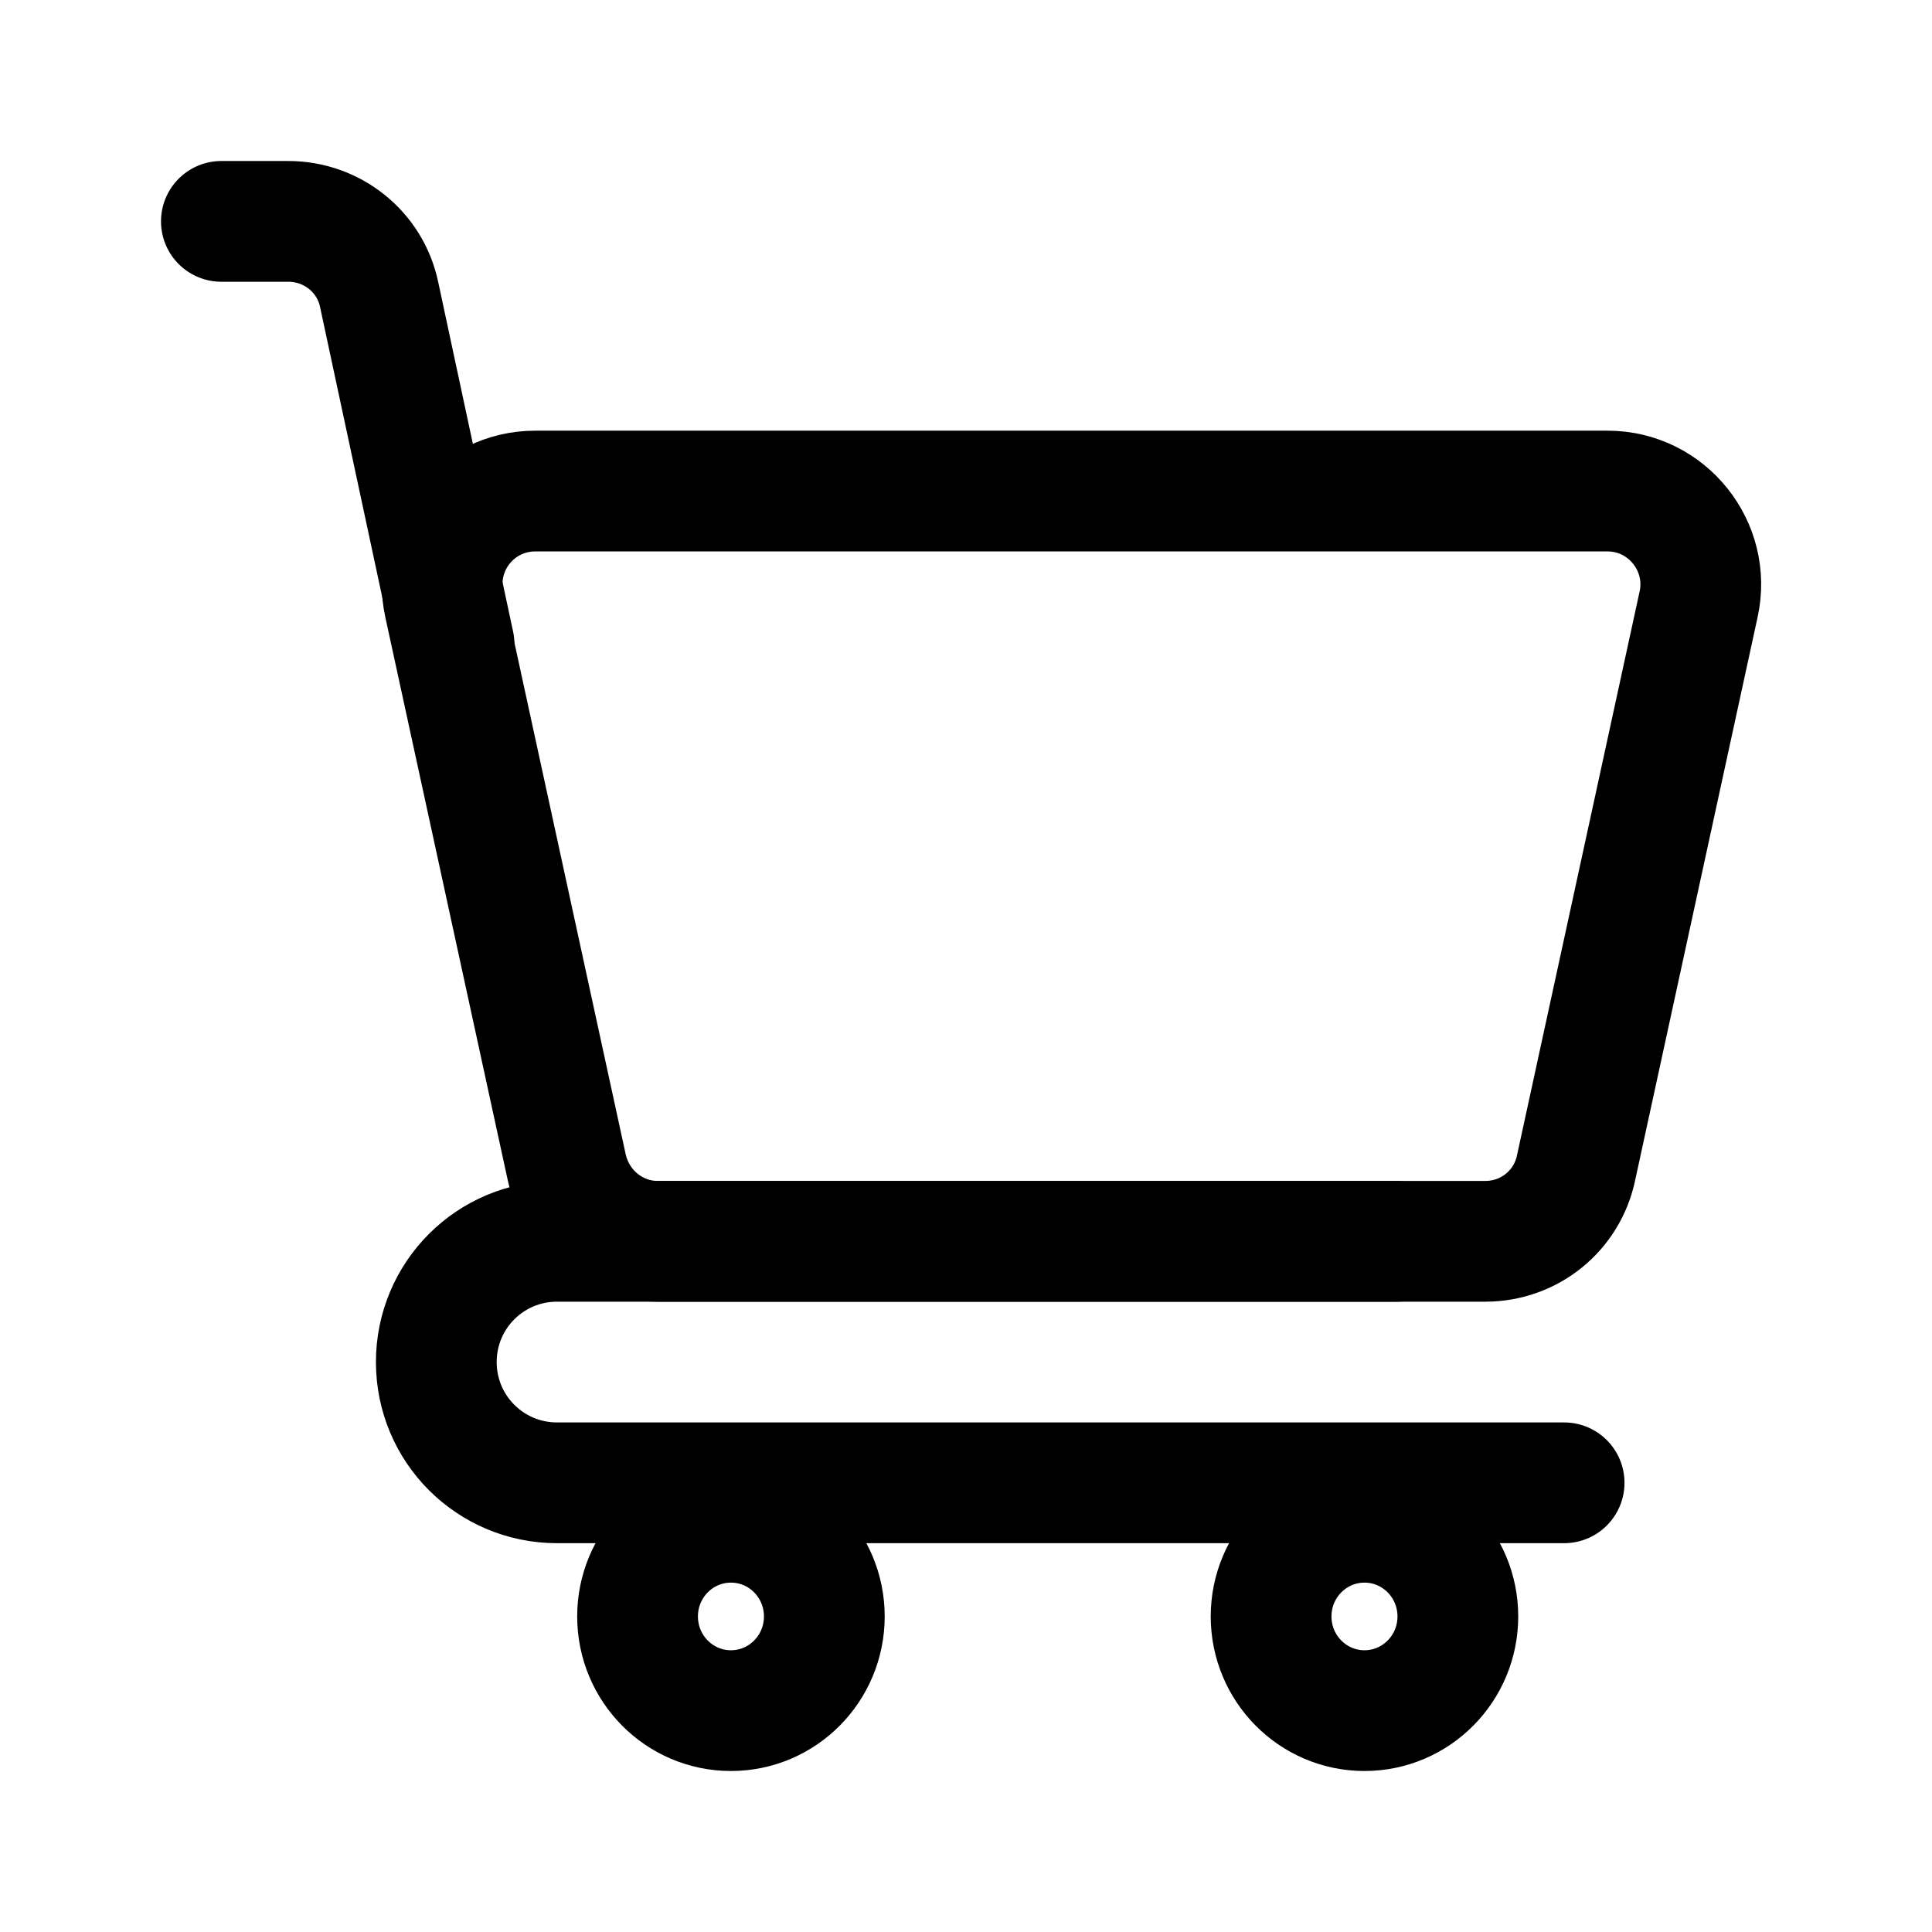
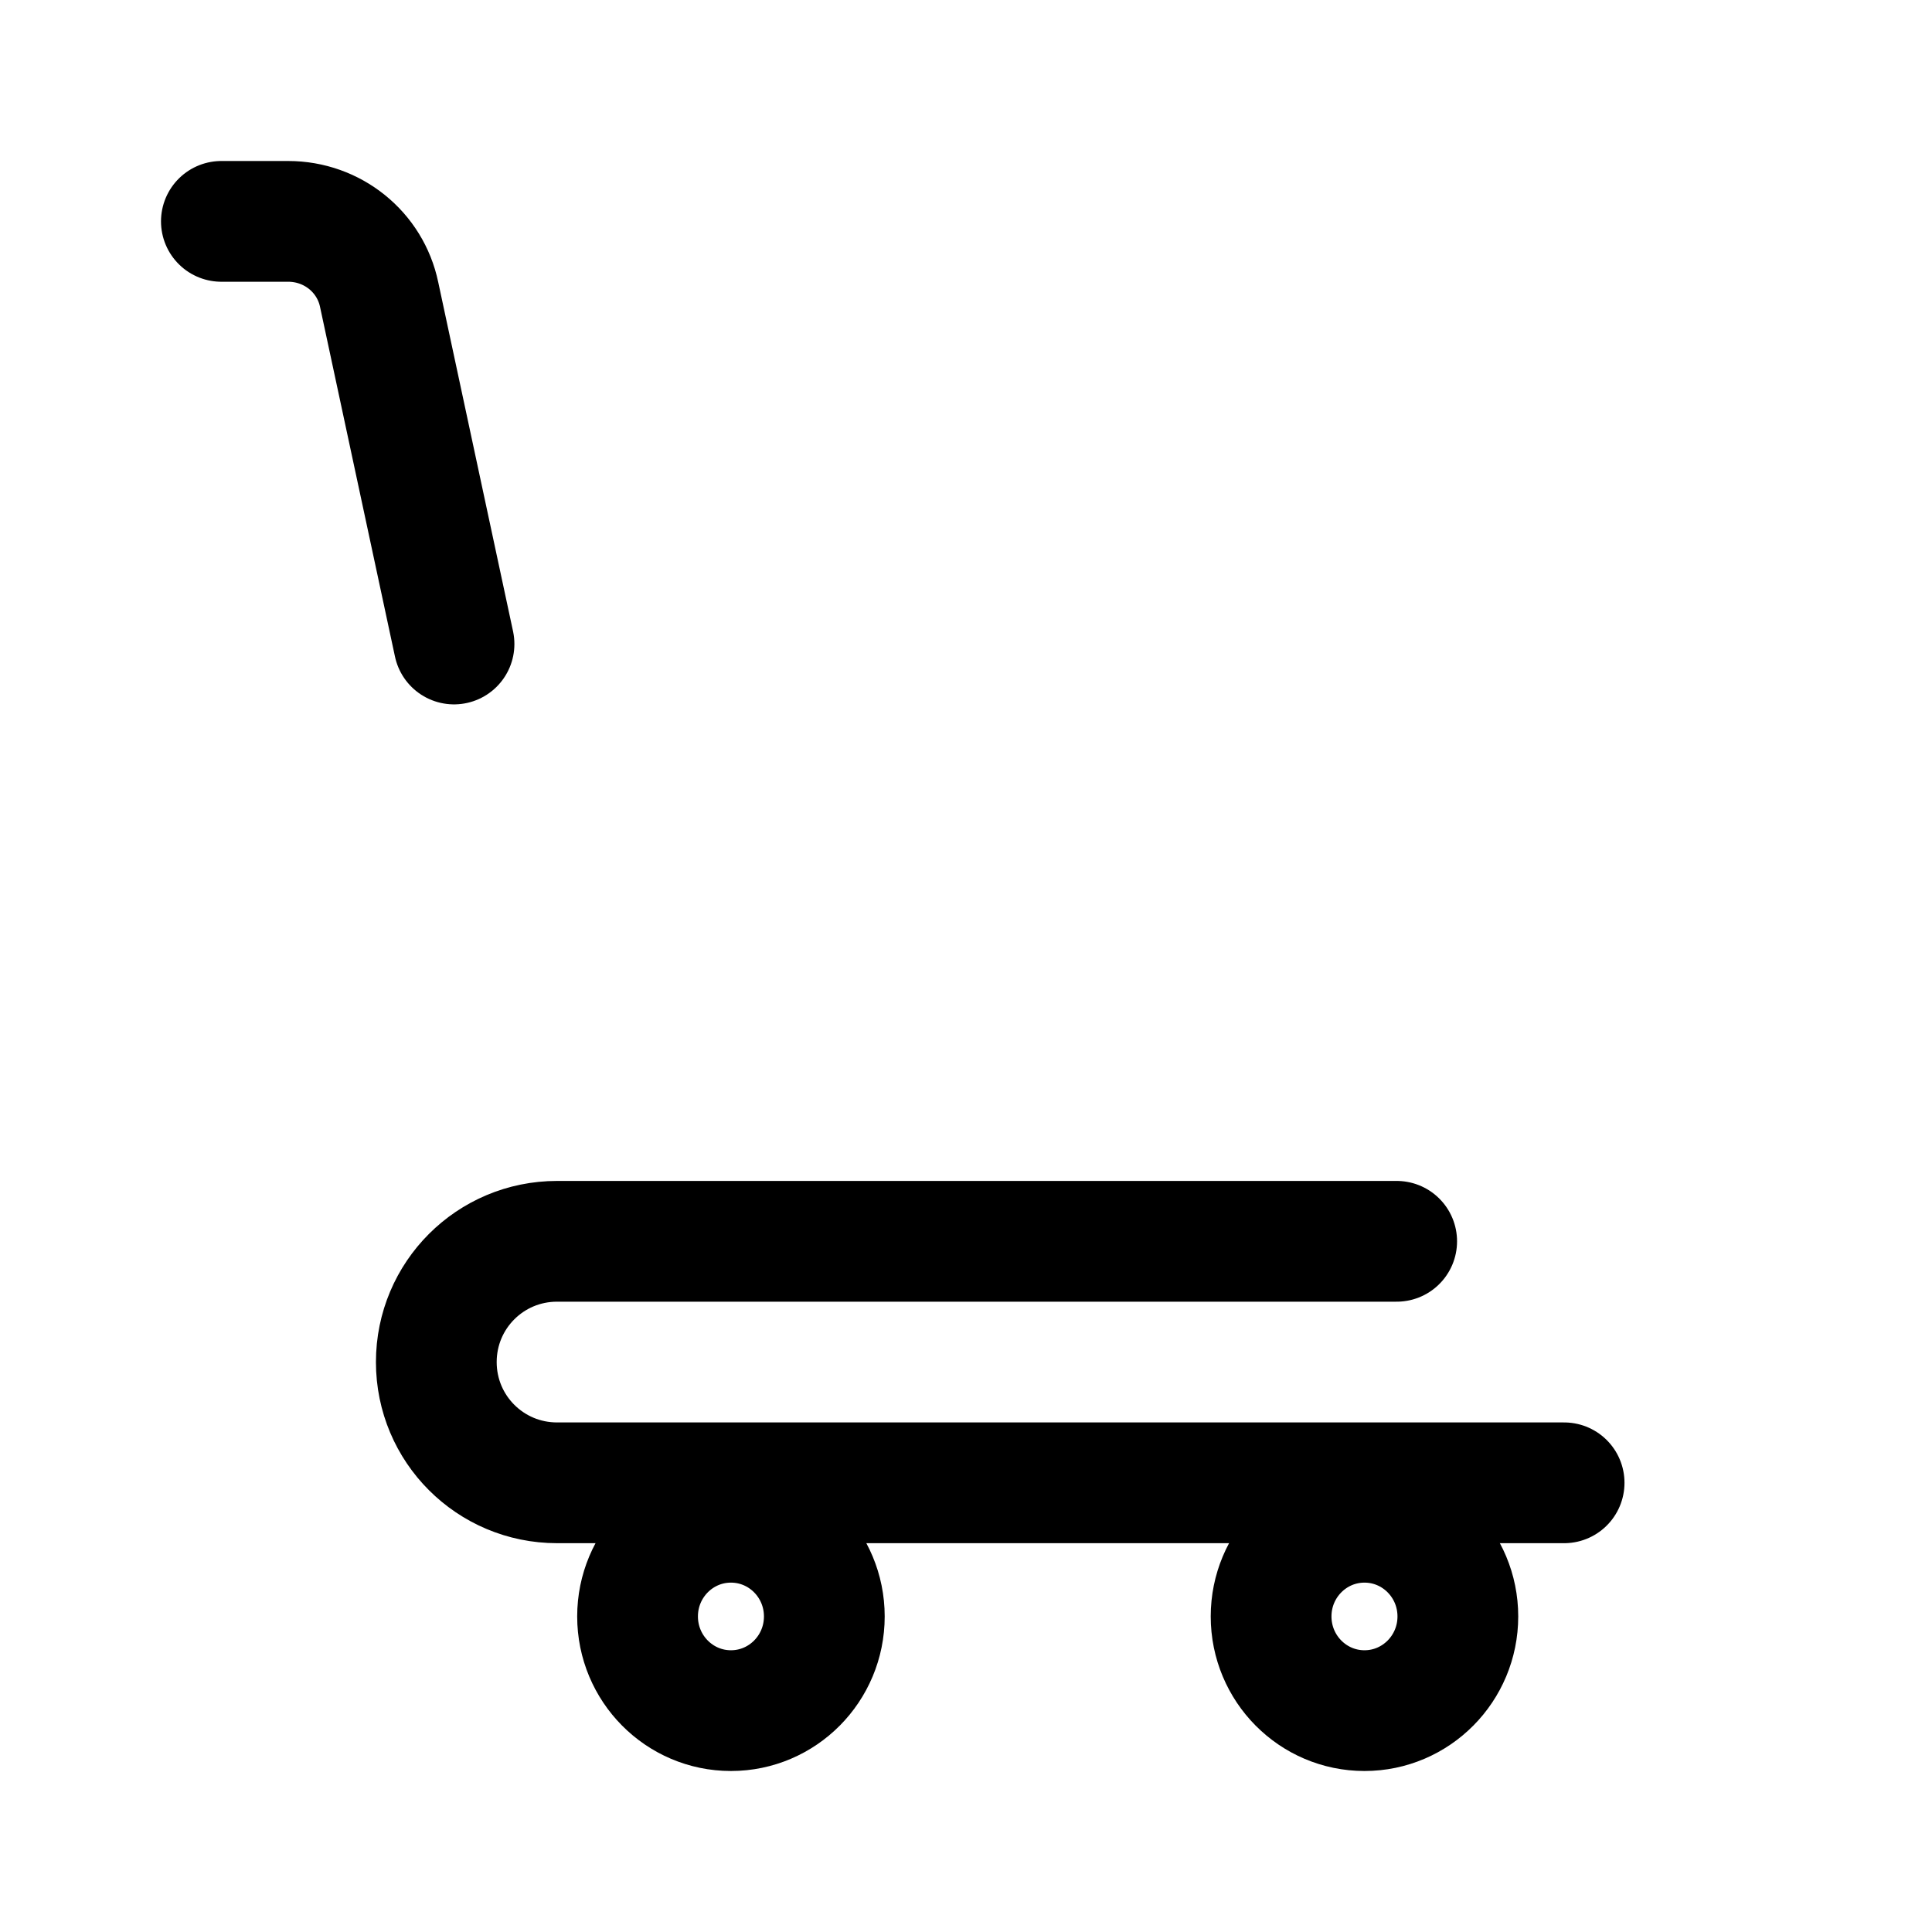
<svg xmlns="http://www.w3.org/2000/svg" width="24" height="24" viewBox="0 0 24 24" fill="none">
  <path d="M9.08 21.25C9.721 21.25 10.24 20.726 10.24 20.08C10.24 19.434 9.721 18.91 9.08 18.91C8.439 18.91 7.92 19.434 7.92 20.08C7.92 20.726 8.439 21.25 9.08 21.25Z" stroke="black" stroke-width="1.5" stroke-linecap="round" stroke-linejoin="round" />
  <path d="M16.95 21.25C17.591 21.25 18.11 20.726 18.11 20.08C18.11 19.434 17.591 18.91 16.95 18.91C16.309 18.91 15.79 19.434 15.79 20.08C15.79 20.726 16.309 21.25 16.95 21.25Z" stroke="black" stroke-width="1.5" stroke-linecap="round" stroke-linejoin="round" />
-   <path d="M18.45 15.42H8.17C7.63 15.42 7.16 15.04 7.04 14.5L5.52 7.51C5.36 6.78 5.91 6.1 6.65 6.1H19.97C20.71 6.1 21.26 6.79 21.1 7.51L19.58 14.5C19.47 15.04 19 15.42 18.45 15.42Z" stroke="black" stroke-width="1.5" stroke-linecap="round" stroke-linejoin="round" />
  <path d="M2.75 2.75H3.58C4.13 2.75 4.6 3.13 4.71 3.66L5.64 8" stroke="black" stroke-width="1.5" stroke-linecap="round" stroke-linejoin="round" />
  <path d="M17.35 15.42H6.92C6.09 15.42 5.42 16.09 5.42 16.92C5.42 17.75 6.09 18.42 6.92 18.42H19.43" stroke="black" stroke-width="1.5" stroke-linecap="round" stroke-linejoin="round" />
</svg>